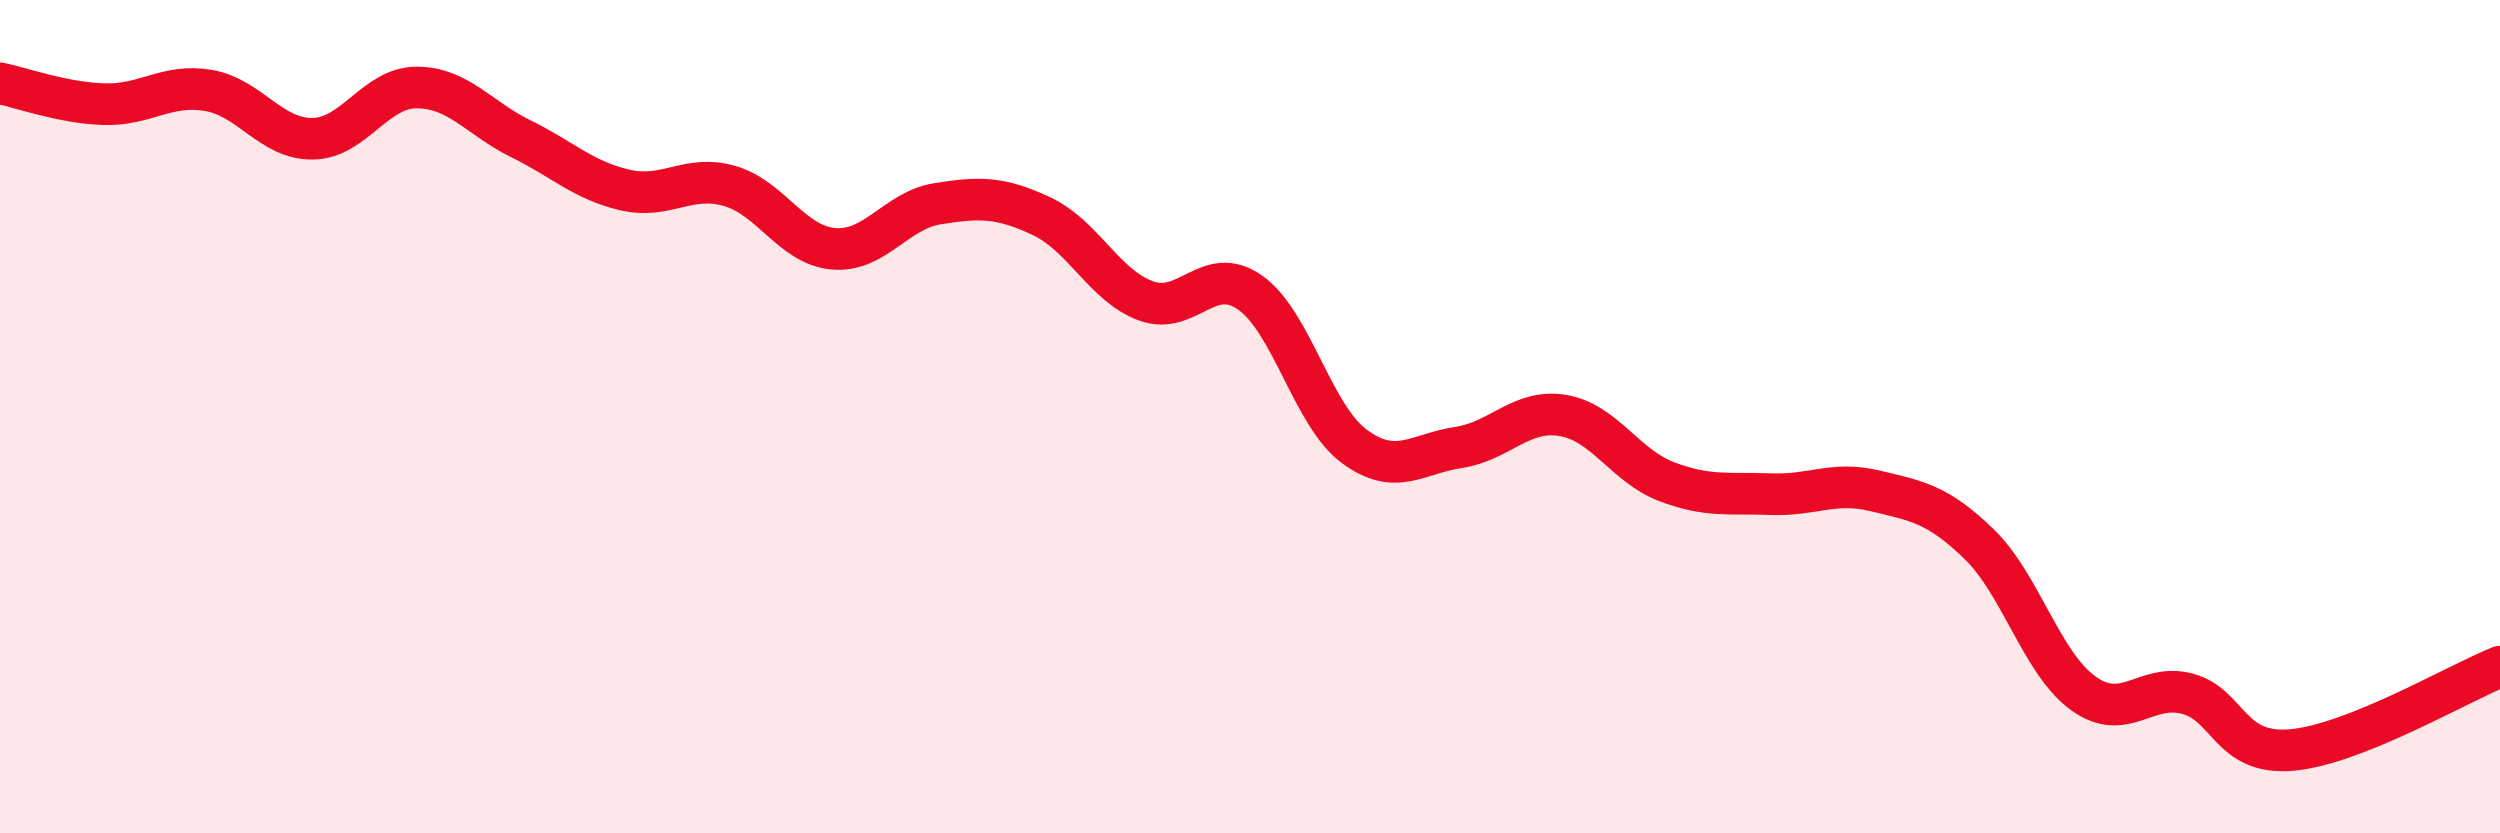
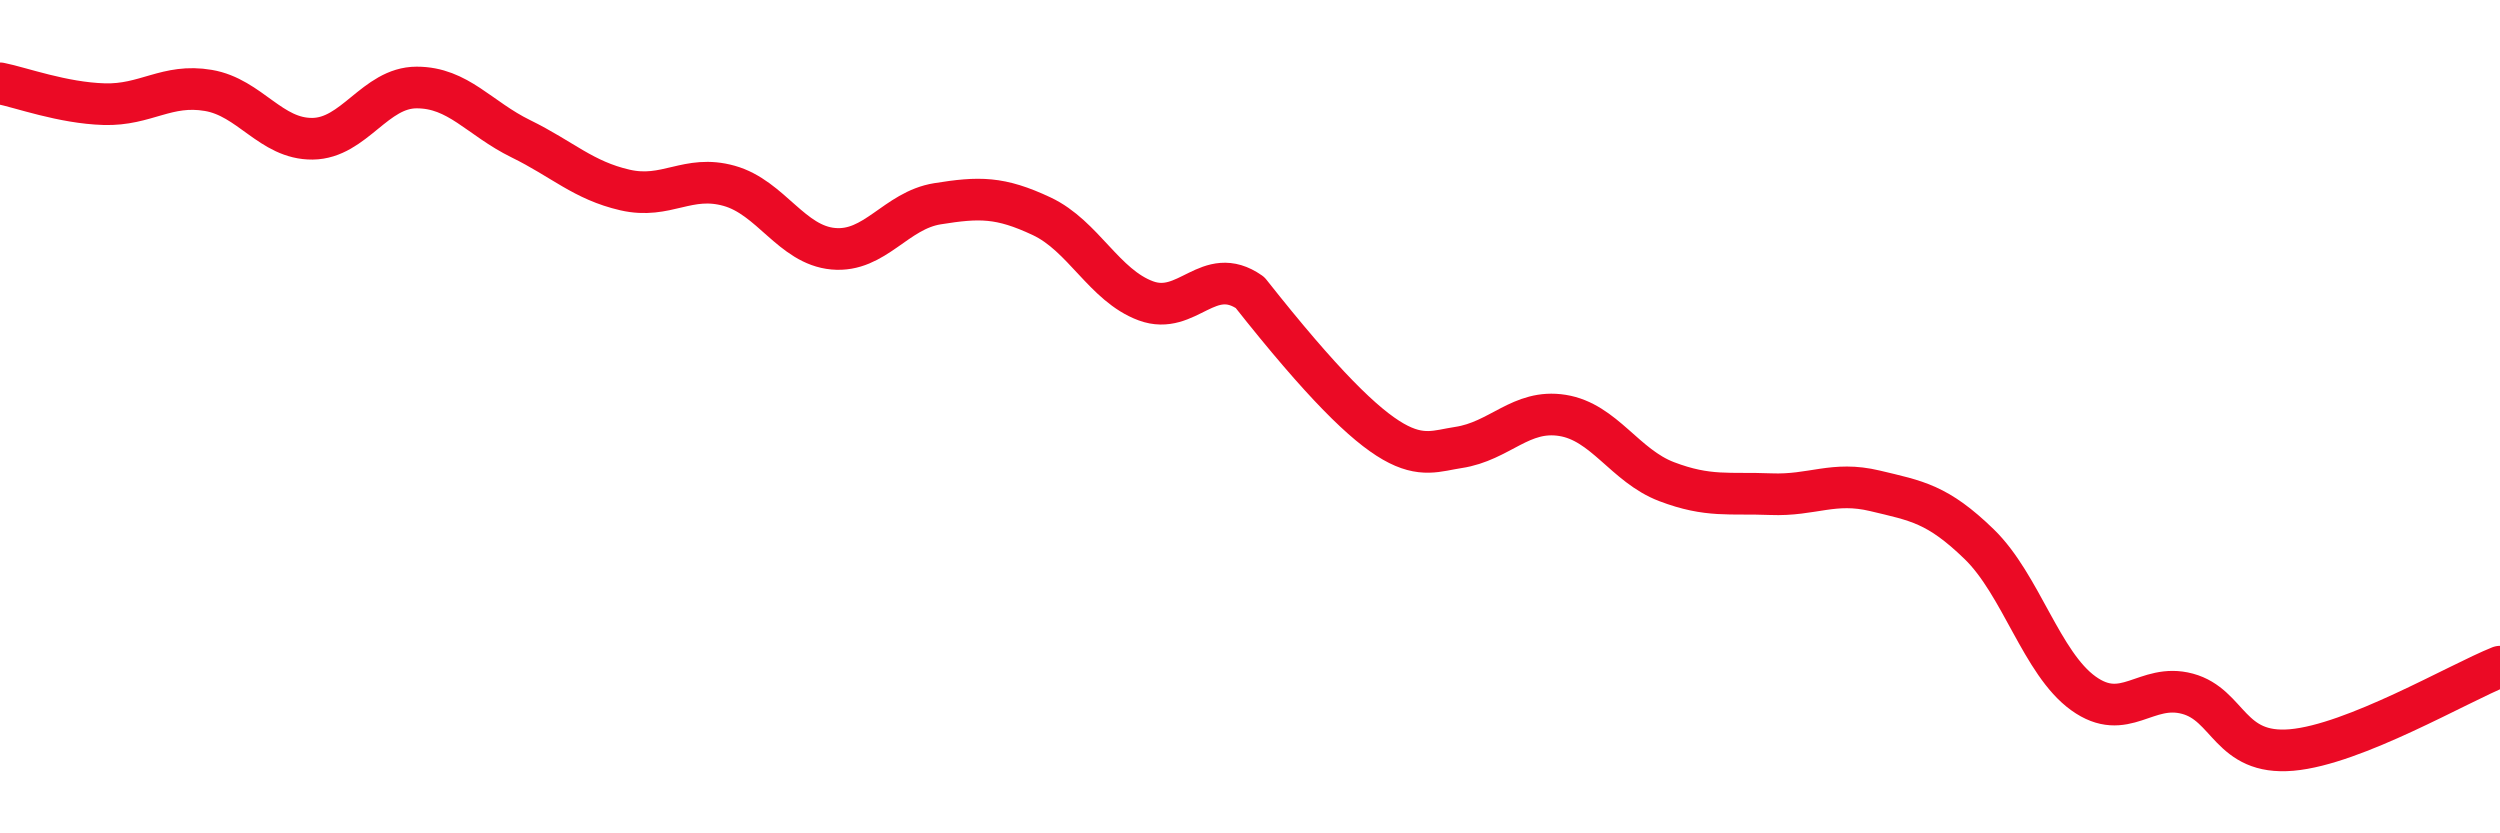
<svg xmlns="http://www.w3.org/2000/svg" width="60" height="20" viewBox="0 0 60 20">
-   <path d="M 0,2 C 0.5,2.1 1.5,2.47 2.5,2.5 C 3.5,2.53 4,2 5,2.17 C 6,2.34 6.5,3.34 7.5,3.33 C 8.5,3.32 9,2.1 10,2.1 C 11,2.1 11.5,2.84 12.5,3.33 C 13.5,3.82 14,4.33 15,4.56 C 16,4.79 16.5,4.18 17.5,4.46 C 18.5,4.74 19,5.88 20,5.97 C 21,6.06 21.5,5.05 22.5,4.89 C 23.5,4.73 24,4.72 25,5.19 C 26,5.66 26.5,6.85 27.5,7.22 C 28.5,7.59 29,6.32 30,7.02 C 31,7.72 31.5,9.97 32.5,10.71 C 33.5,11.45 34,10.89 35,10.74 C 36,10.59 36.5,9.81 37.5,9.97 C 38.5,10.13 39,11.18 40,11.56 C 41,11.94 41.5,11.82 42.5,11.86 C 43.5,11.9 44,11.54 45,11.78 C 46,12.02 46.5,12.09 47.5,13.06 C 48.5,14.03 49,15.92 50,16.64 C 51,17.36 51.5,16.38 52.5,16.65 C 53.5,16.92 53.5,18.13 55,18 C 56.5,17.87 59,16.4 60,16L60 20L0 20Z" fill="#EB0A25" opacity="0.1" stroke-linecap="round" stroke-linejoin="round" />
-   <path d="M 0,2 C 0.5,2.1 1.5,2.47 2.5,2.5 C 3.5,2.53 4,2 5,2.17 C 6,2.34 6.5,3.34 7.5,3.33 C 8.5,3.32 9,2.1 10,2.1 C 11,2.1 11.5,2.84 12.5,3.33 C 13.5,3.82 14,4.33 15,4.56 C 16,4.79 16.5,4.18 17.5,4.46 C 18.5,4.74 19,5.88 20,5.97 C 21,6.06 21.5,5.05 22.5,4.89 C 23.5,4.73 24,4.72 25,5.19 C 26,5.66 26.5,6.85 27.5,7.22 C 28.5,7.59 29,6.32 30,7.02 C 31,7.72 31.5,9.97 32.5,10.71 C 33.5,11.45 34,10.89 35,10.74 C 36,10.59 36.5,9.81 37.5,9.97 C 38.5,10.13 39,11.18 40,11.56 C 41,11.94 41.5,11.82 42.5,11.86 C 43.5,11.9 44,11.54 45,11.78 C 46,12.02 46.5,12.09 47.5,13.06 C 48.5,14.03 49,15.92 50,16.64 C 51,17.36 51.5,16.38 52.5,16.65 C 53.5,16.92 53.5,18.13 55,18 C 56.5,17.87 59,16.4 60,16" stroke="#EB0A25" stroke-width="1" fill="none" stroke-linecap="round" stroke-linejoin="round" />
+   <path d="M 0,2 C 0.5,2.1 1.5,2.47 2.5,2.5 C 3.5,2.53 4,2 5,2.17 C 6,2.34 6.5,3.34 7.5,3.33 C 8.5,3.32 9,2.1 10,2.1 C 11,2.1 11.5,2.84 12.5,3.33 C 13.5,3.82 14,4.33 15,4.56 C 16,4.79 16.5,4.18 17.5,4.46 C 18.5,4.74 19,5.88 20,5.97 C 21,6.06 21.5,5.05 22.5,4.89 C 23.5,4.73 24,4.72 25,5.19 C 26,5.66 26.5,6.85 27.5,7.22 C 28.5,7.59 29,6.32 30,7.02 C 33.5,11.45 34,10.89 35,10.74 C 36,10.59 36.5,9.81 37.5,9.97 C 38.5,10.13 39,11.18 40,11.56 C 41,11.94 41.5,11.82 42.5,11.86 C 43.5,11.9 44,11.54 45,11.78 C 46,12.02 46.5,12.09 47.5,13.06 C 48.5,14.03 49,15.92 50,16.64 C 51,17.36 51.5,16.38 52.5,16.65 C 53.5,16.92 53.5,18.13 55,18 C 56.5,17.87 59,16.4 60,16" stroke="#EB0A25" stroke-width="1" fill="none" stroke-linecap="round" stroke-linejoin="round" />
</svg>